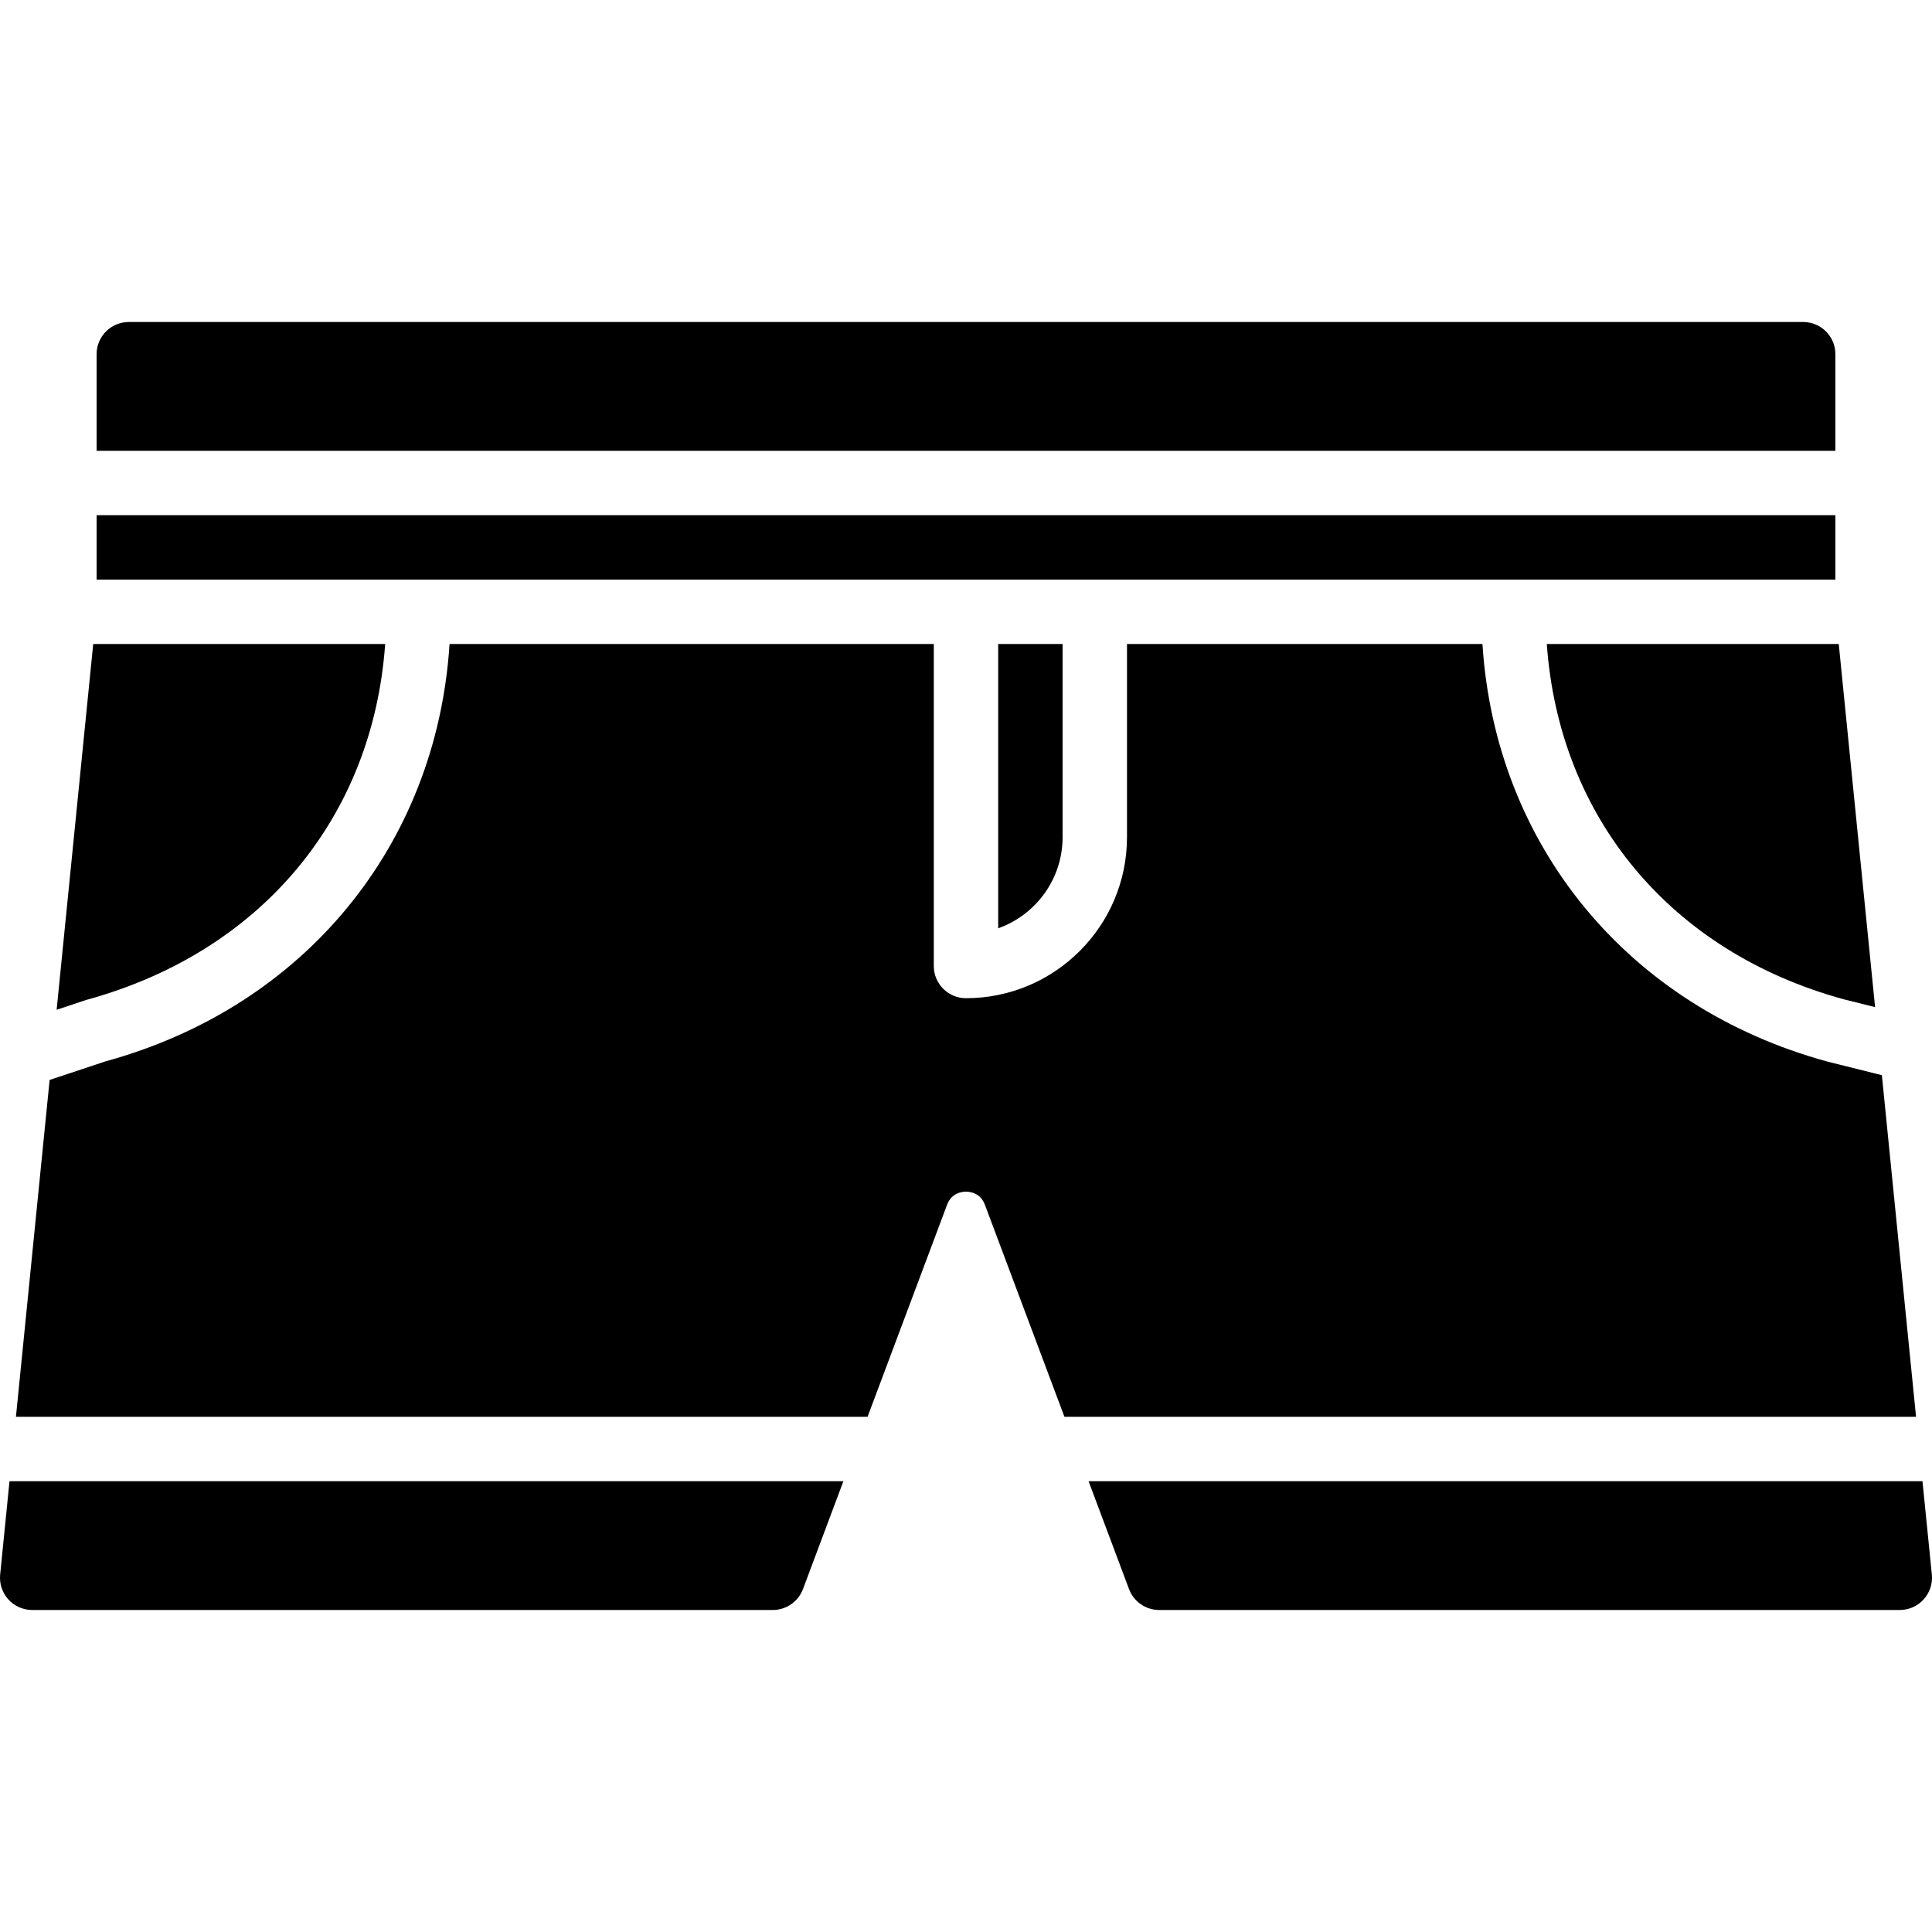
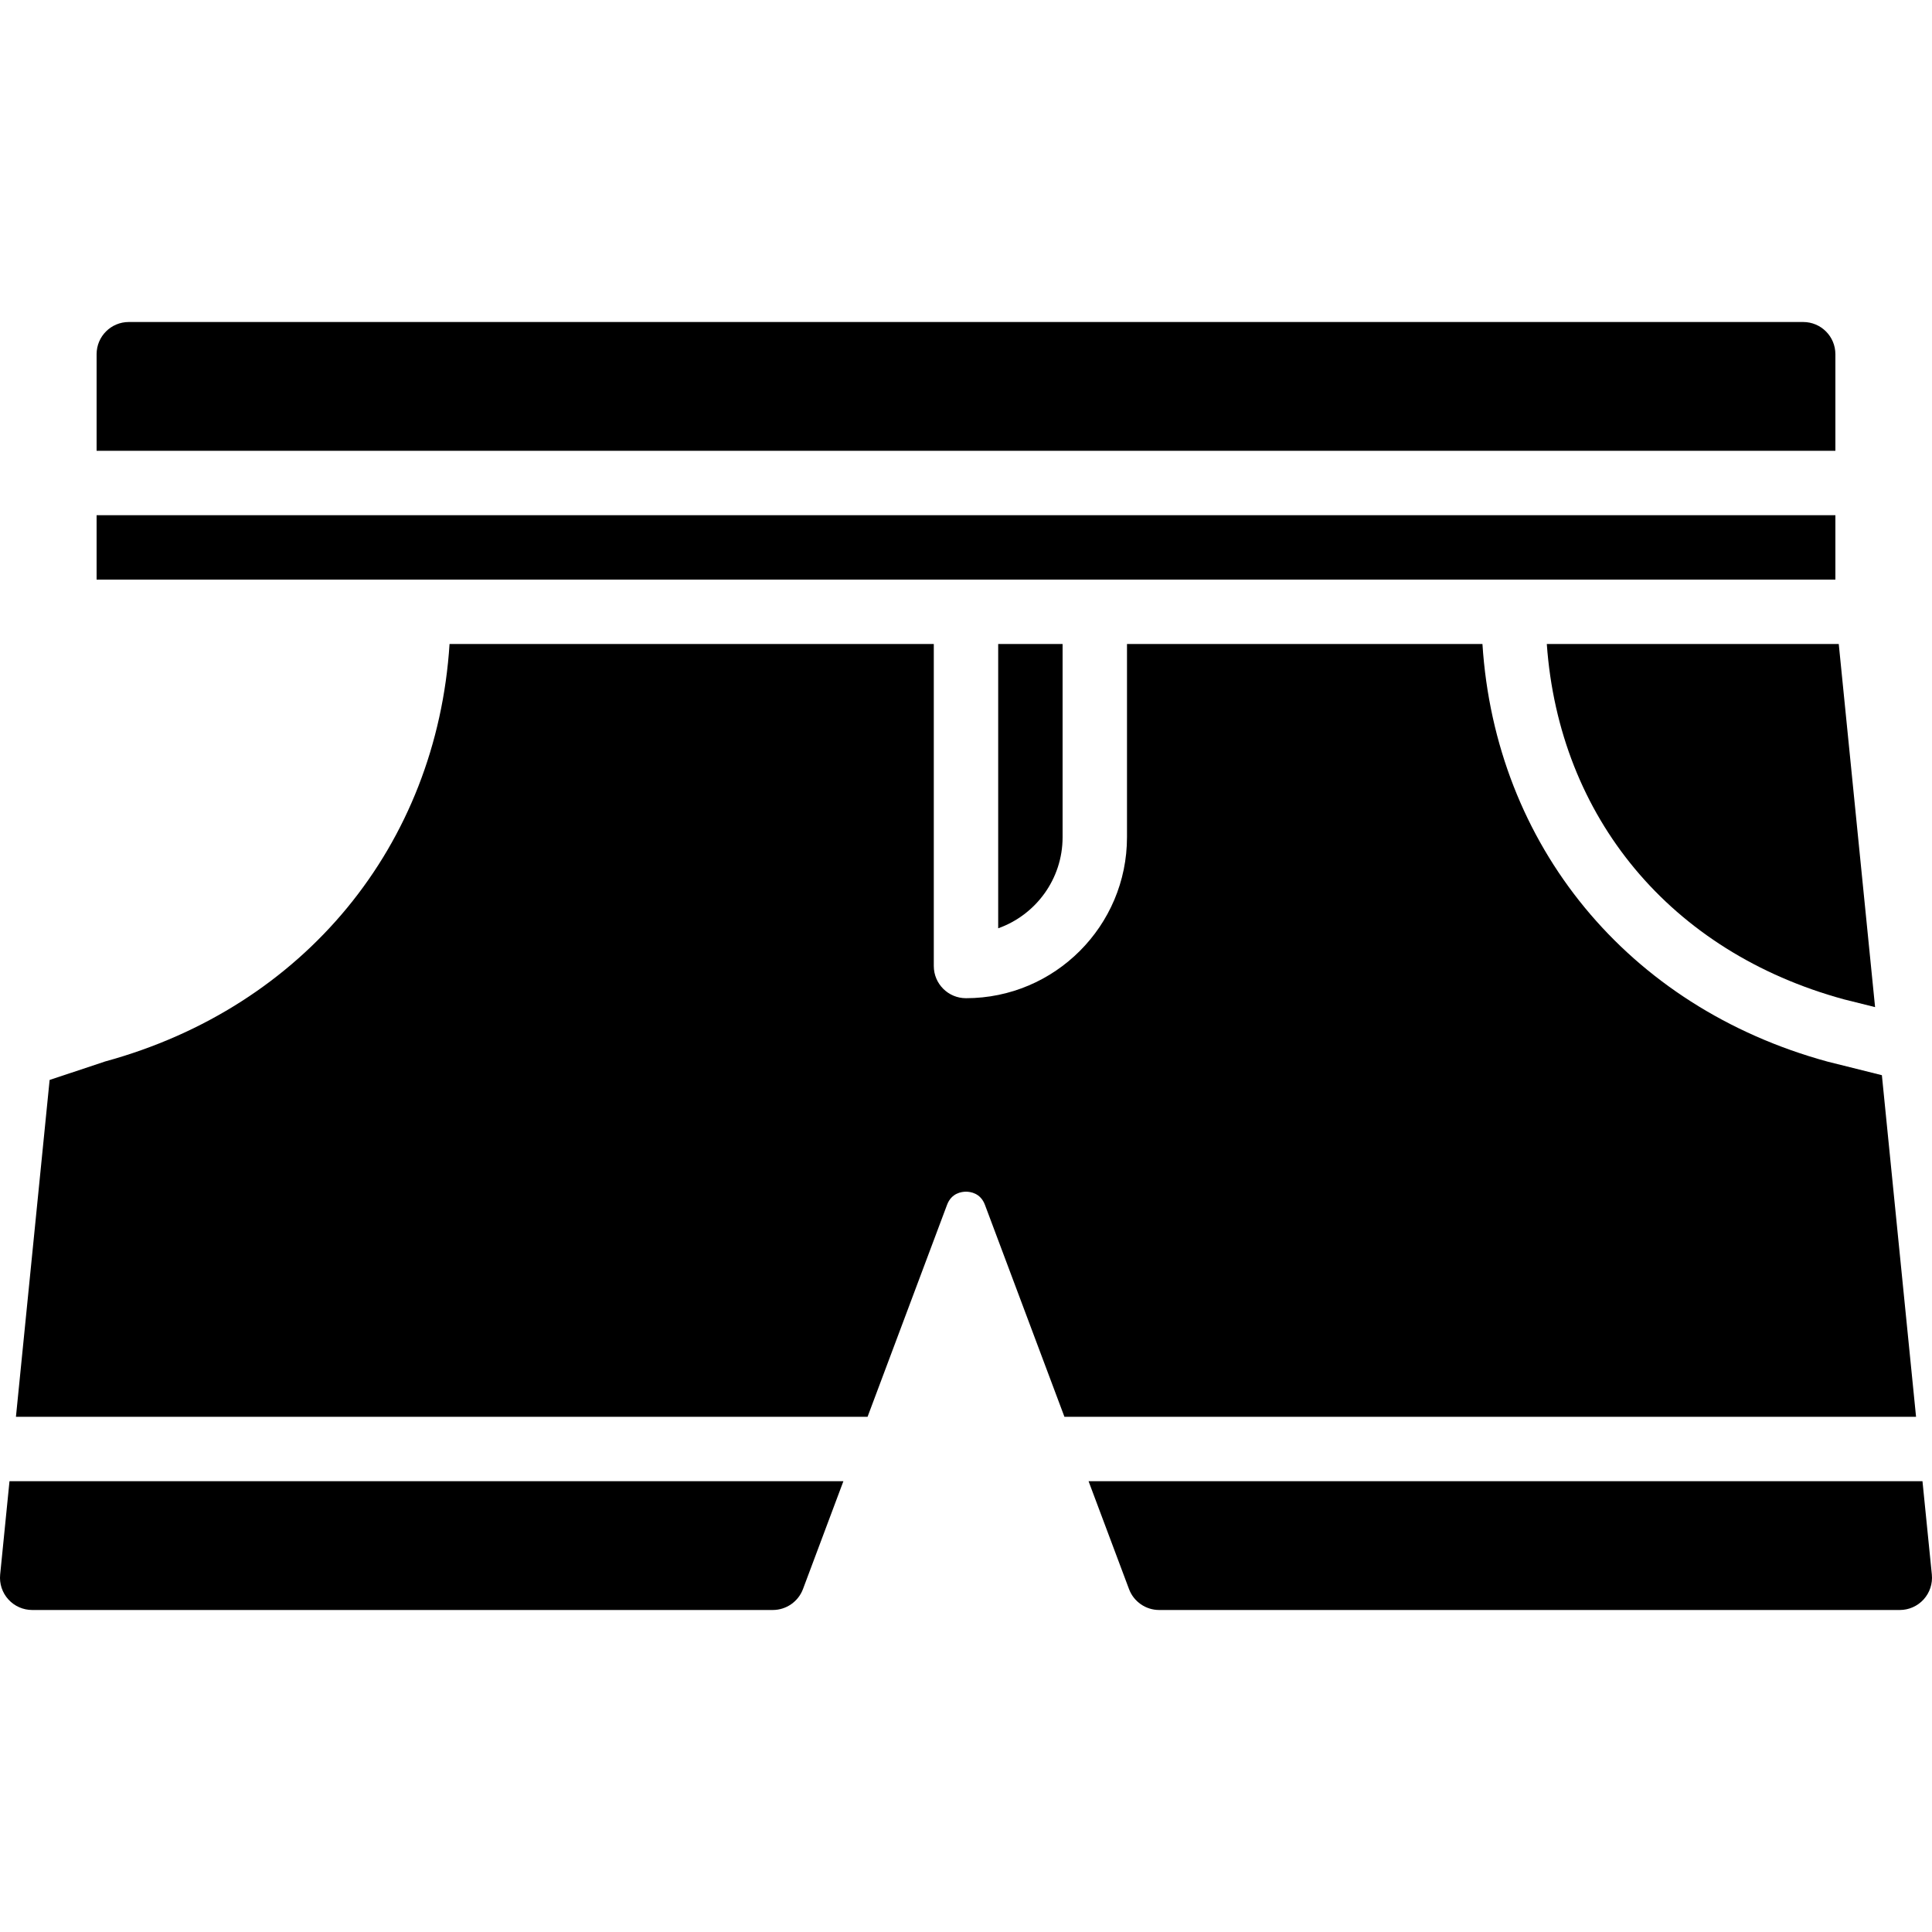
<svg xmlns="http://www.w3.org/2000/svg" fill="#000000" height="800px" width="800px" version="1.1" id="Layer_1" viewBox="0 0 512.005 512.005" xml:space="preserve">
  <g>
    <g>
      <g>
        <path d="M488.651,264.835l8.269,2.065l-9.626-96.23h-77.372C413.182,216.596,442.707,252.283,488.651,264.835z" />
        <polygon points="290.134,153.602 486.4,153.602 486.4,136.536 25.6,136.536 25.6,153.602 256,153.602    " />
        <path d="M281.6,221.869v-51.2h-17.067v75.341C274.466,242.485,281.6,232.996,281.6,221.869z" />
-         <path d="M102.075,170.669H24.703l-9.694,96.939l7.893-2.628C69.273,252.29,98.815,216.595,102.075,170.669z" />
        <path d="M486.4,93.869c0-4.719-3.814-8.533-8.533-8.533H34.134c-4.719,0-8.533,3.814-8.533,8.533v25.6h460.8V93.869z" />
        <path d="M498.723,284.939l-14.387-3.593c-53.035-14.49-88.064-57.429-91.469-110.677h-94.199v51.2     c0,23.526-19.14,42.667-42.667,42.667c-4.719,0-8.533-3.814-8.533-8.533v-85.333H119.135     c-3.405,53.248-38.426,96.179-91.281,110.635l-14.703,4.898l-8.926,89.267h225.69l21.069-56.183     c1.178-3.14,3.9-3.473,5.018-3.473s3.84,0.333,5.018,3.482l21.069,56.175h225.69L498.723,284.939z" />
        <path d="M511.963,417.282l-2.483-24.747H288.483l10.726,28.604c1.246,3.32,4.429,5.53,7.987,5.53h196.267     c2.415,0,4.71-1.015,6.332-2.807C511.408,422.078,512.202,419.689,511.963,417.282z" />
        <path d="M0.042,417.282c-0.239,2.406,0.546,4.796,2.167,6.579c1.613,1.792,3.917,2.807,6.323,2.807h196.267     c3.558,0,6.741-2.21,7.996-5.53l10.718-28.604H2.517L0.042,417.282z" />
      </g>
    </g>
  </g>
</svg>